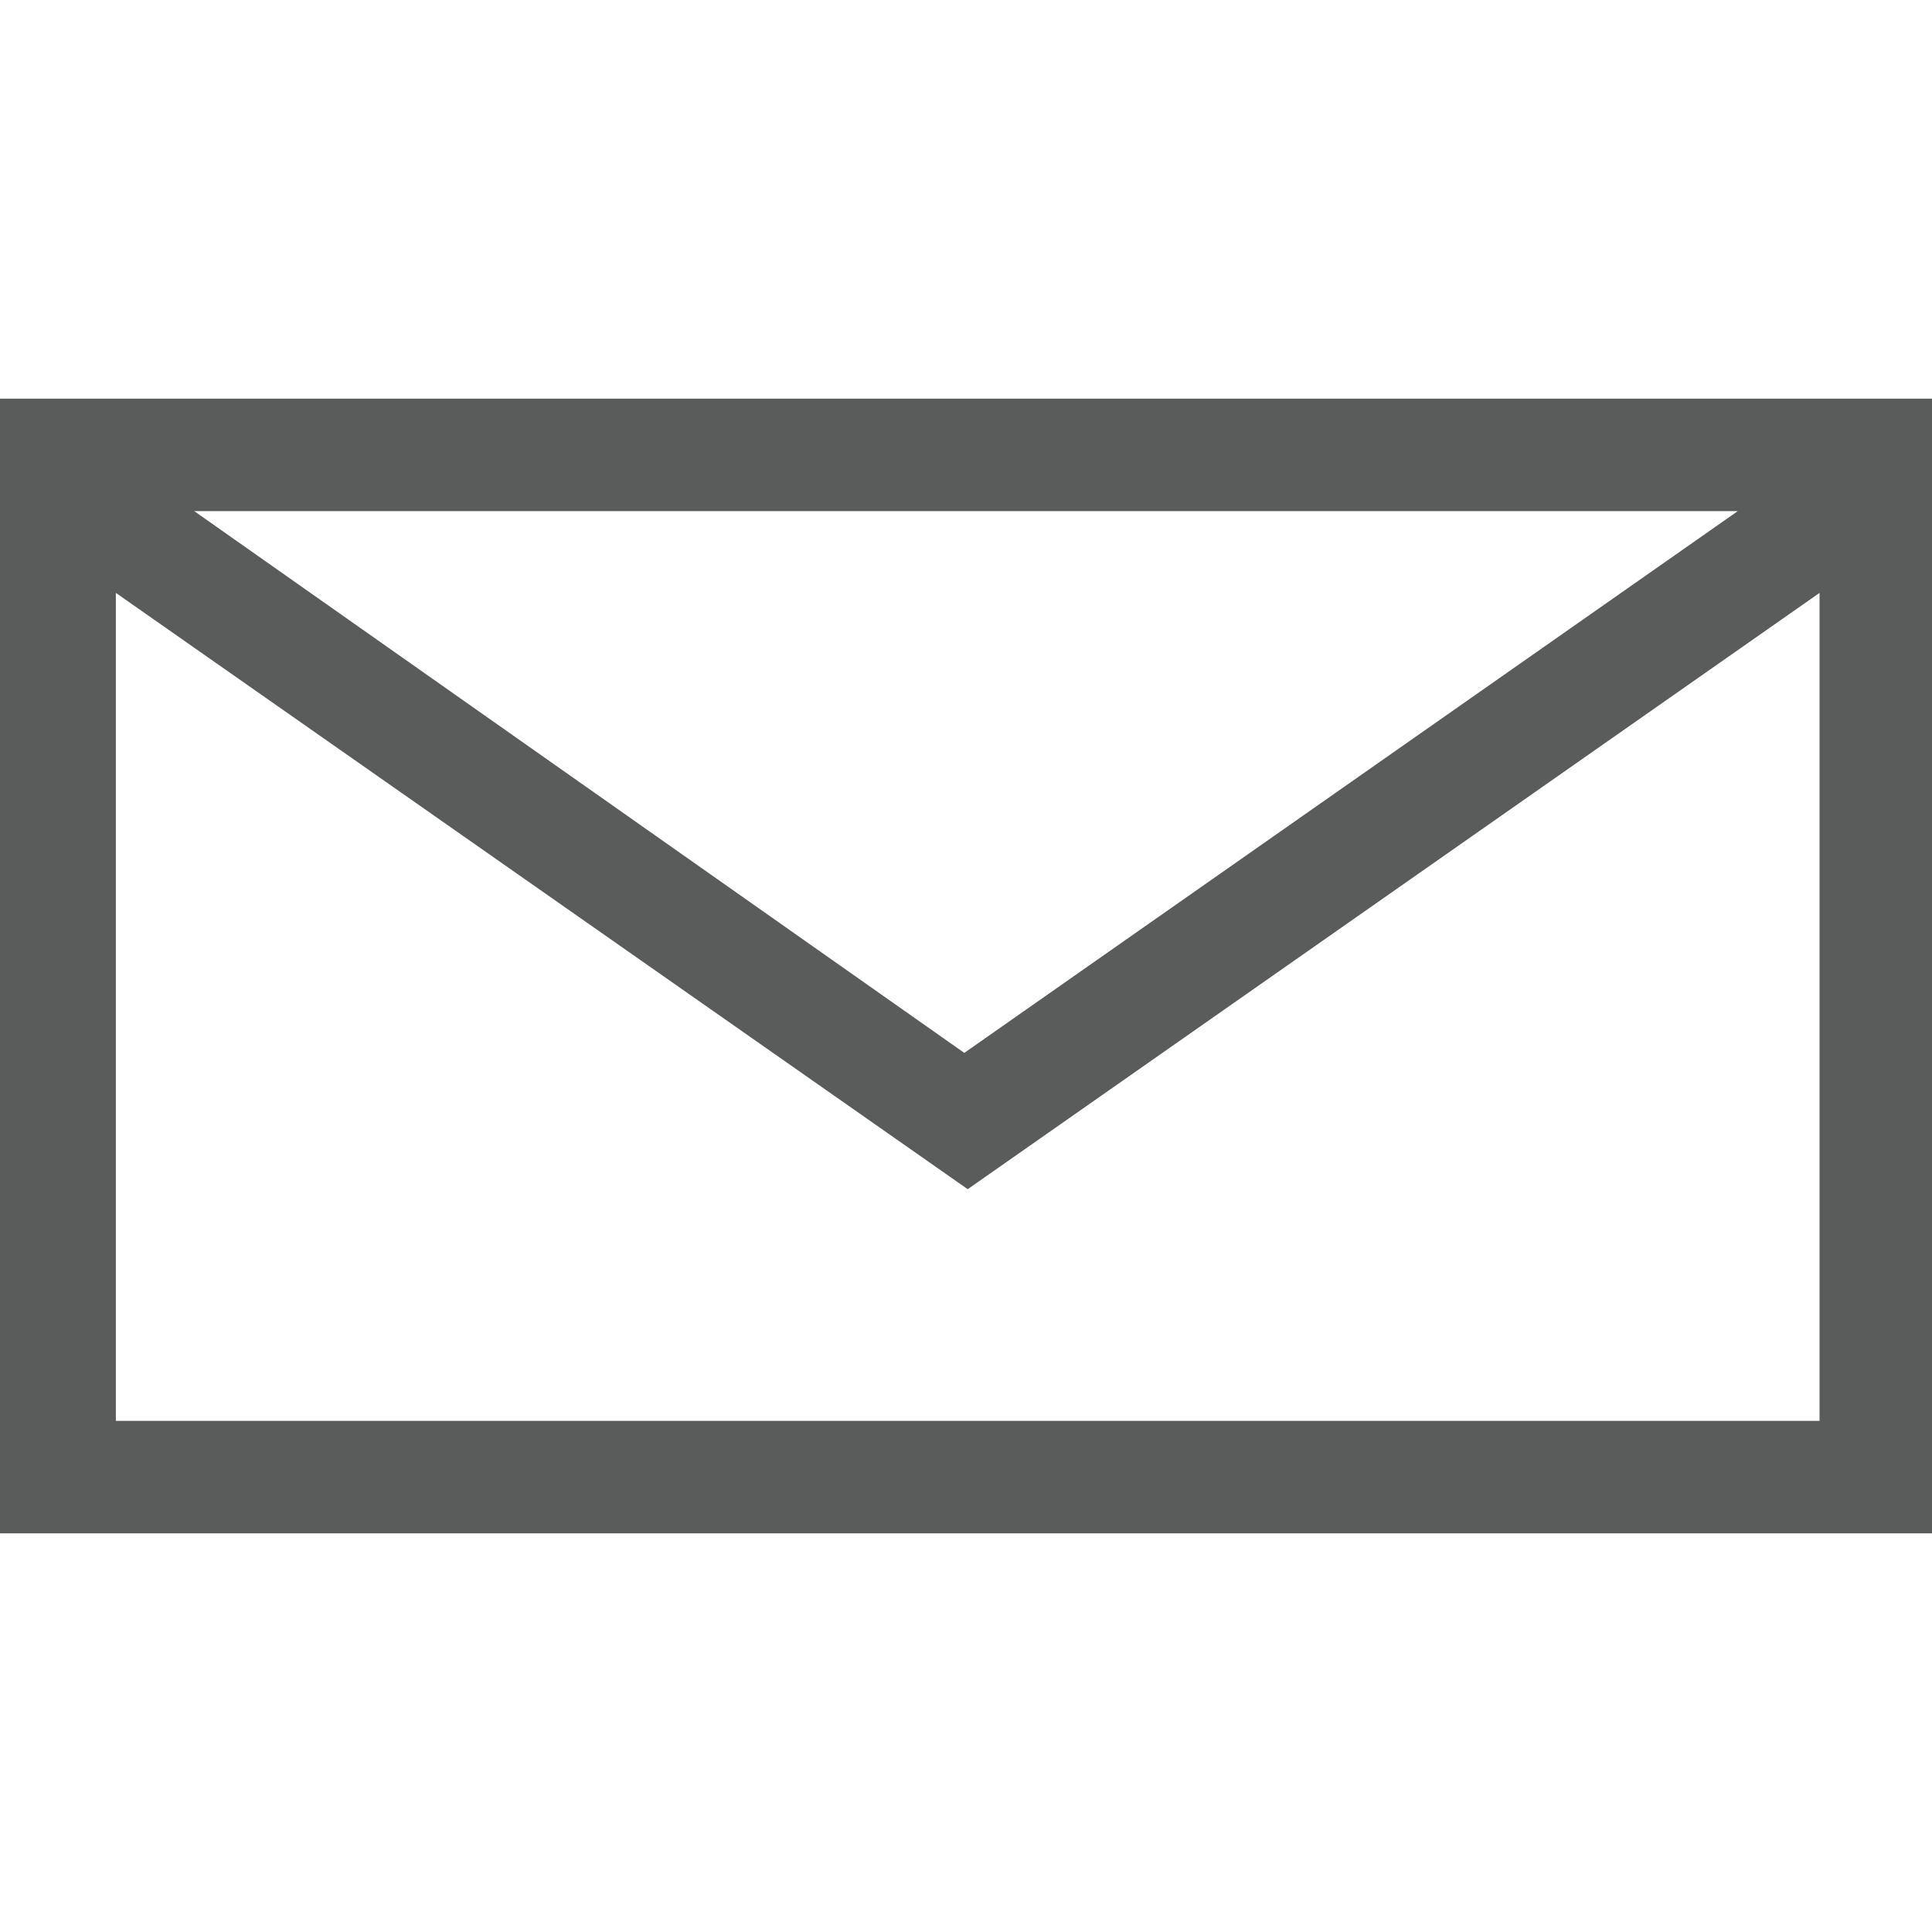
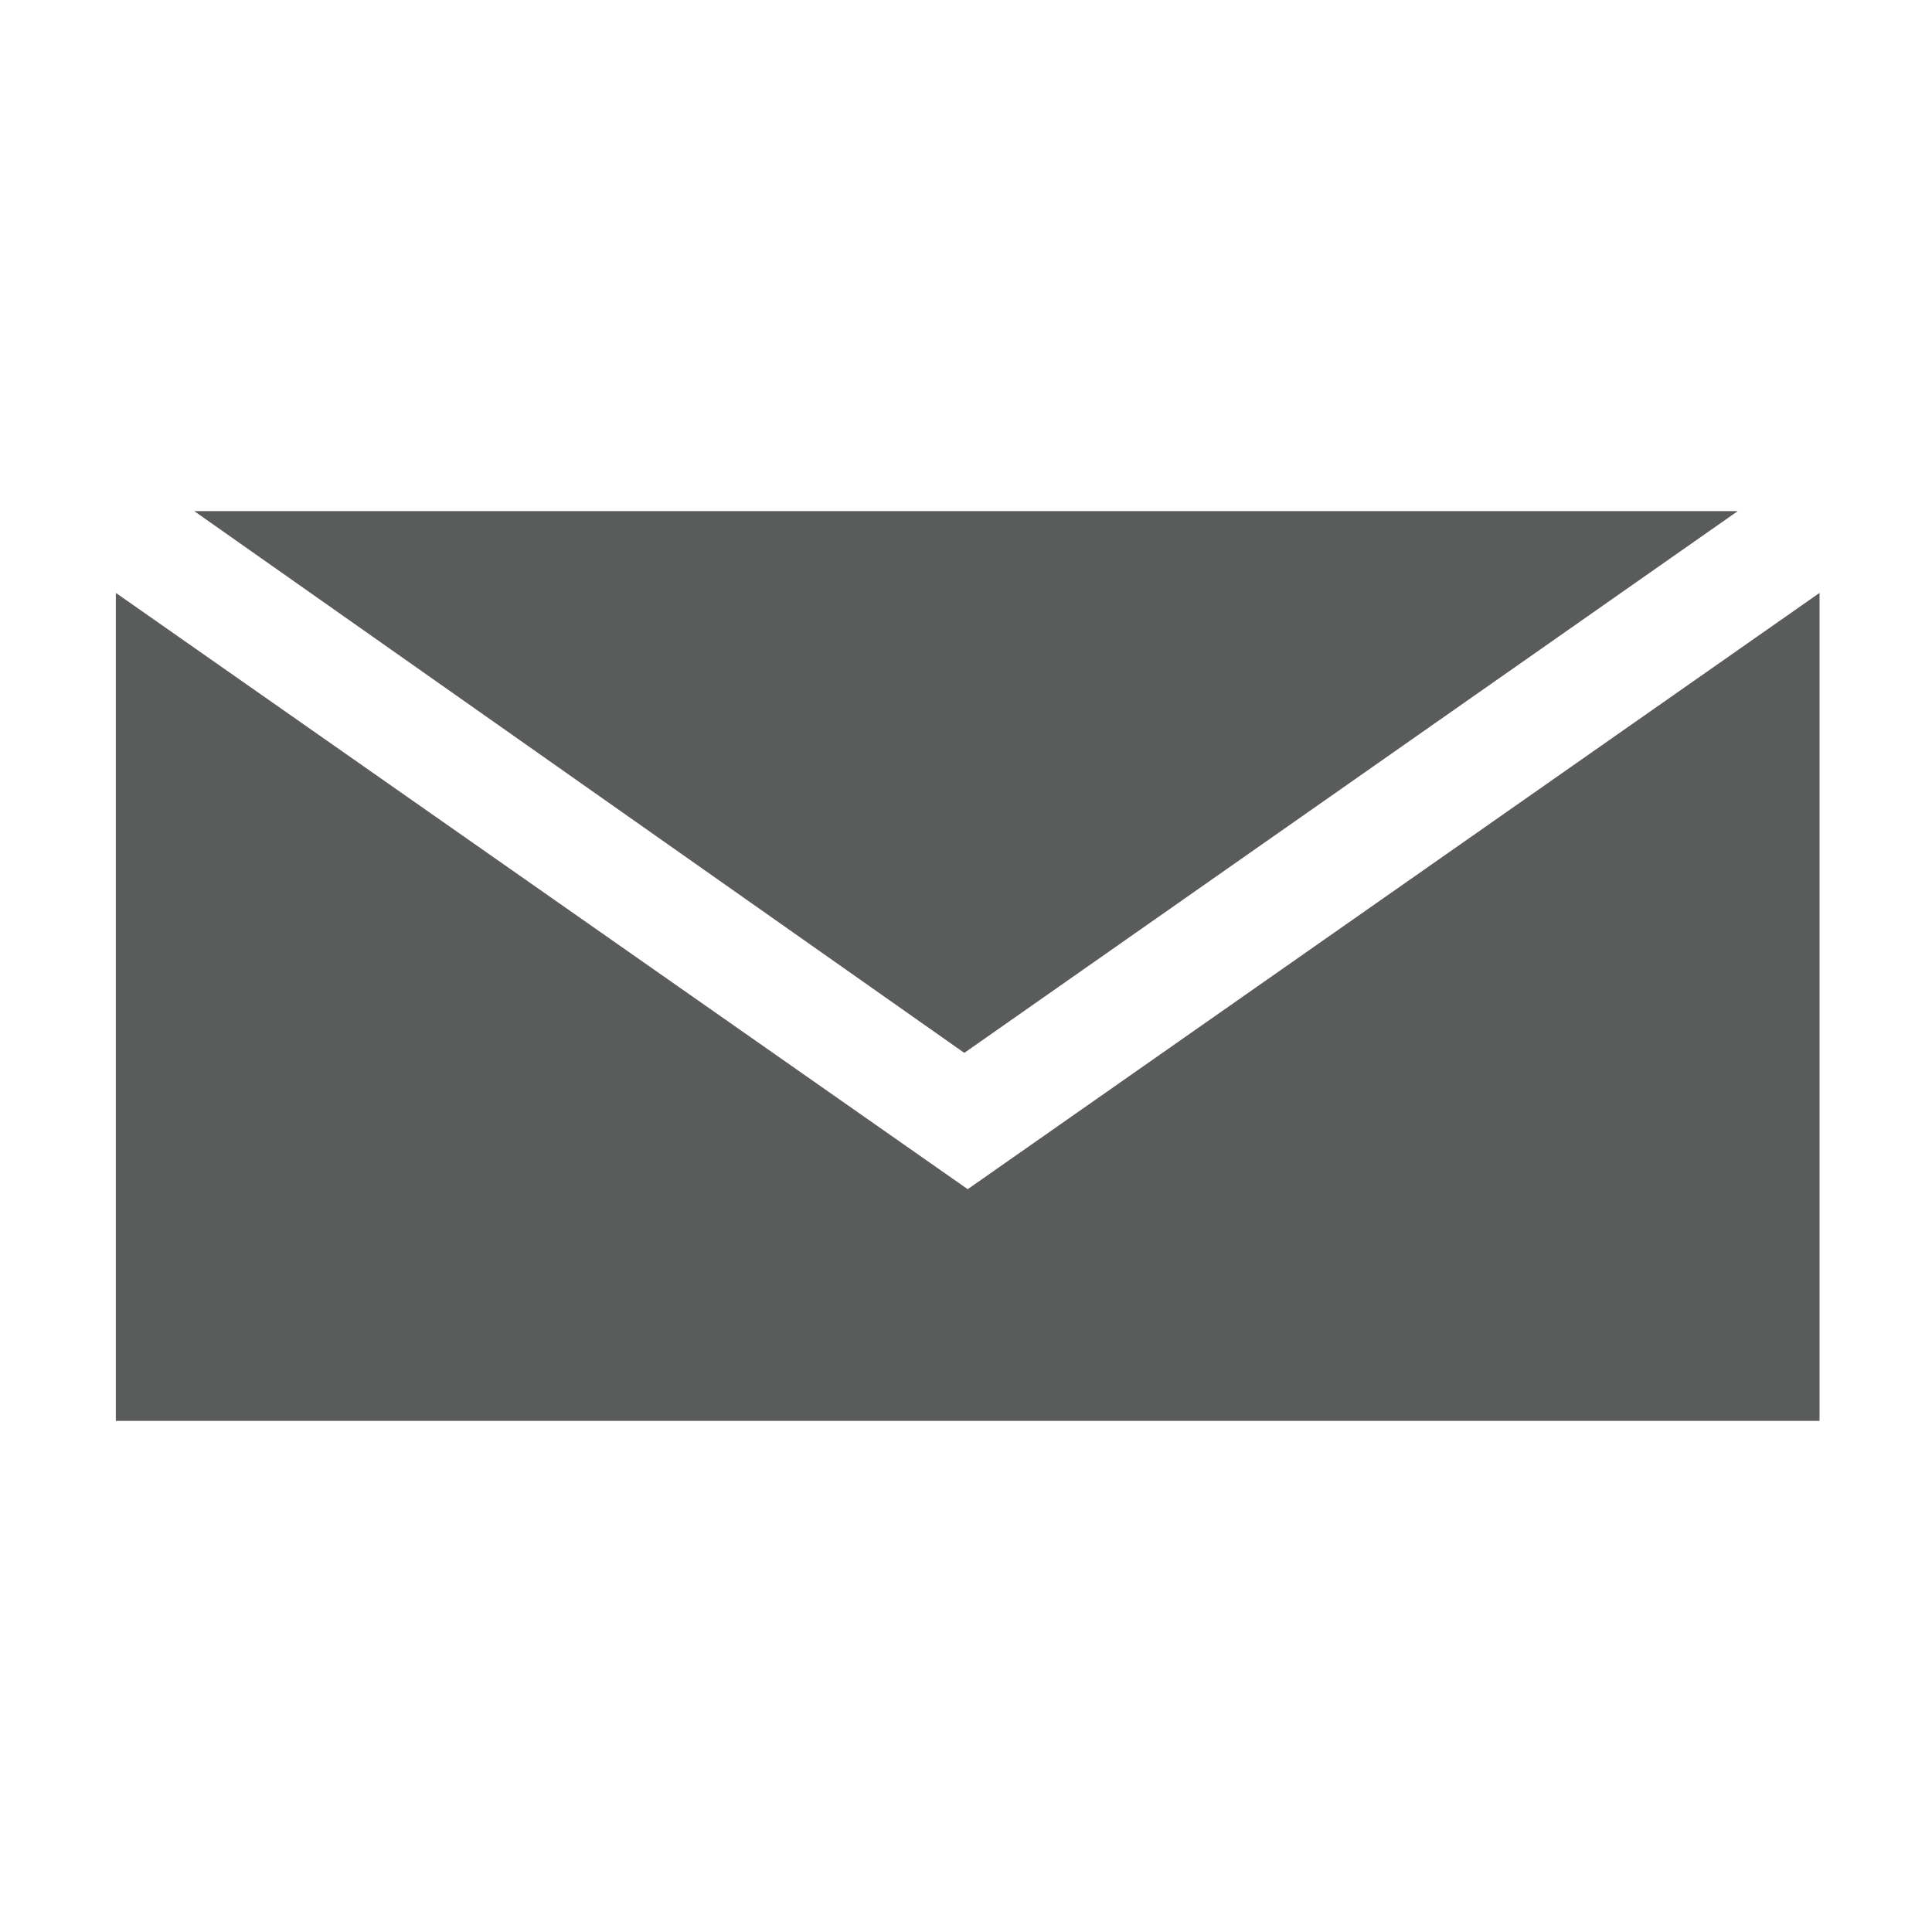
<svg xmlns="http://www.w3.org/2000/svg" version="1.1" id="Vrstva_1" x="0px" y="0px" viewBox="0 0 56.7 56.7" style="enable-background:new 0 0 56.7 56.7;" xml:space="preserve">
  <style type="text/css">
	.st0{fill:#5A5C5B;}
</style>
  <g>
-     <path class="st0" d="M0,11.7V45h56.7V11.7H0z M51,15L28.3,30.9L5.7,15H51z M53.4,41.7h-50V17.4l25,17.5l25-17.5V41.7z" />
+     <path class="st0" d="M0,11.7h56.7V11.7H0z M51,15L28.3,30.9L5.7,15H51z M53.4,41.7h-50V17.4l25,17.5l25-17.5V41.7z" />
  </g>
</svg>